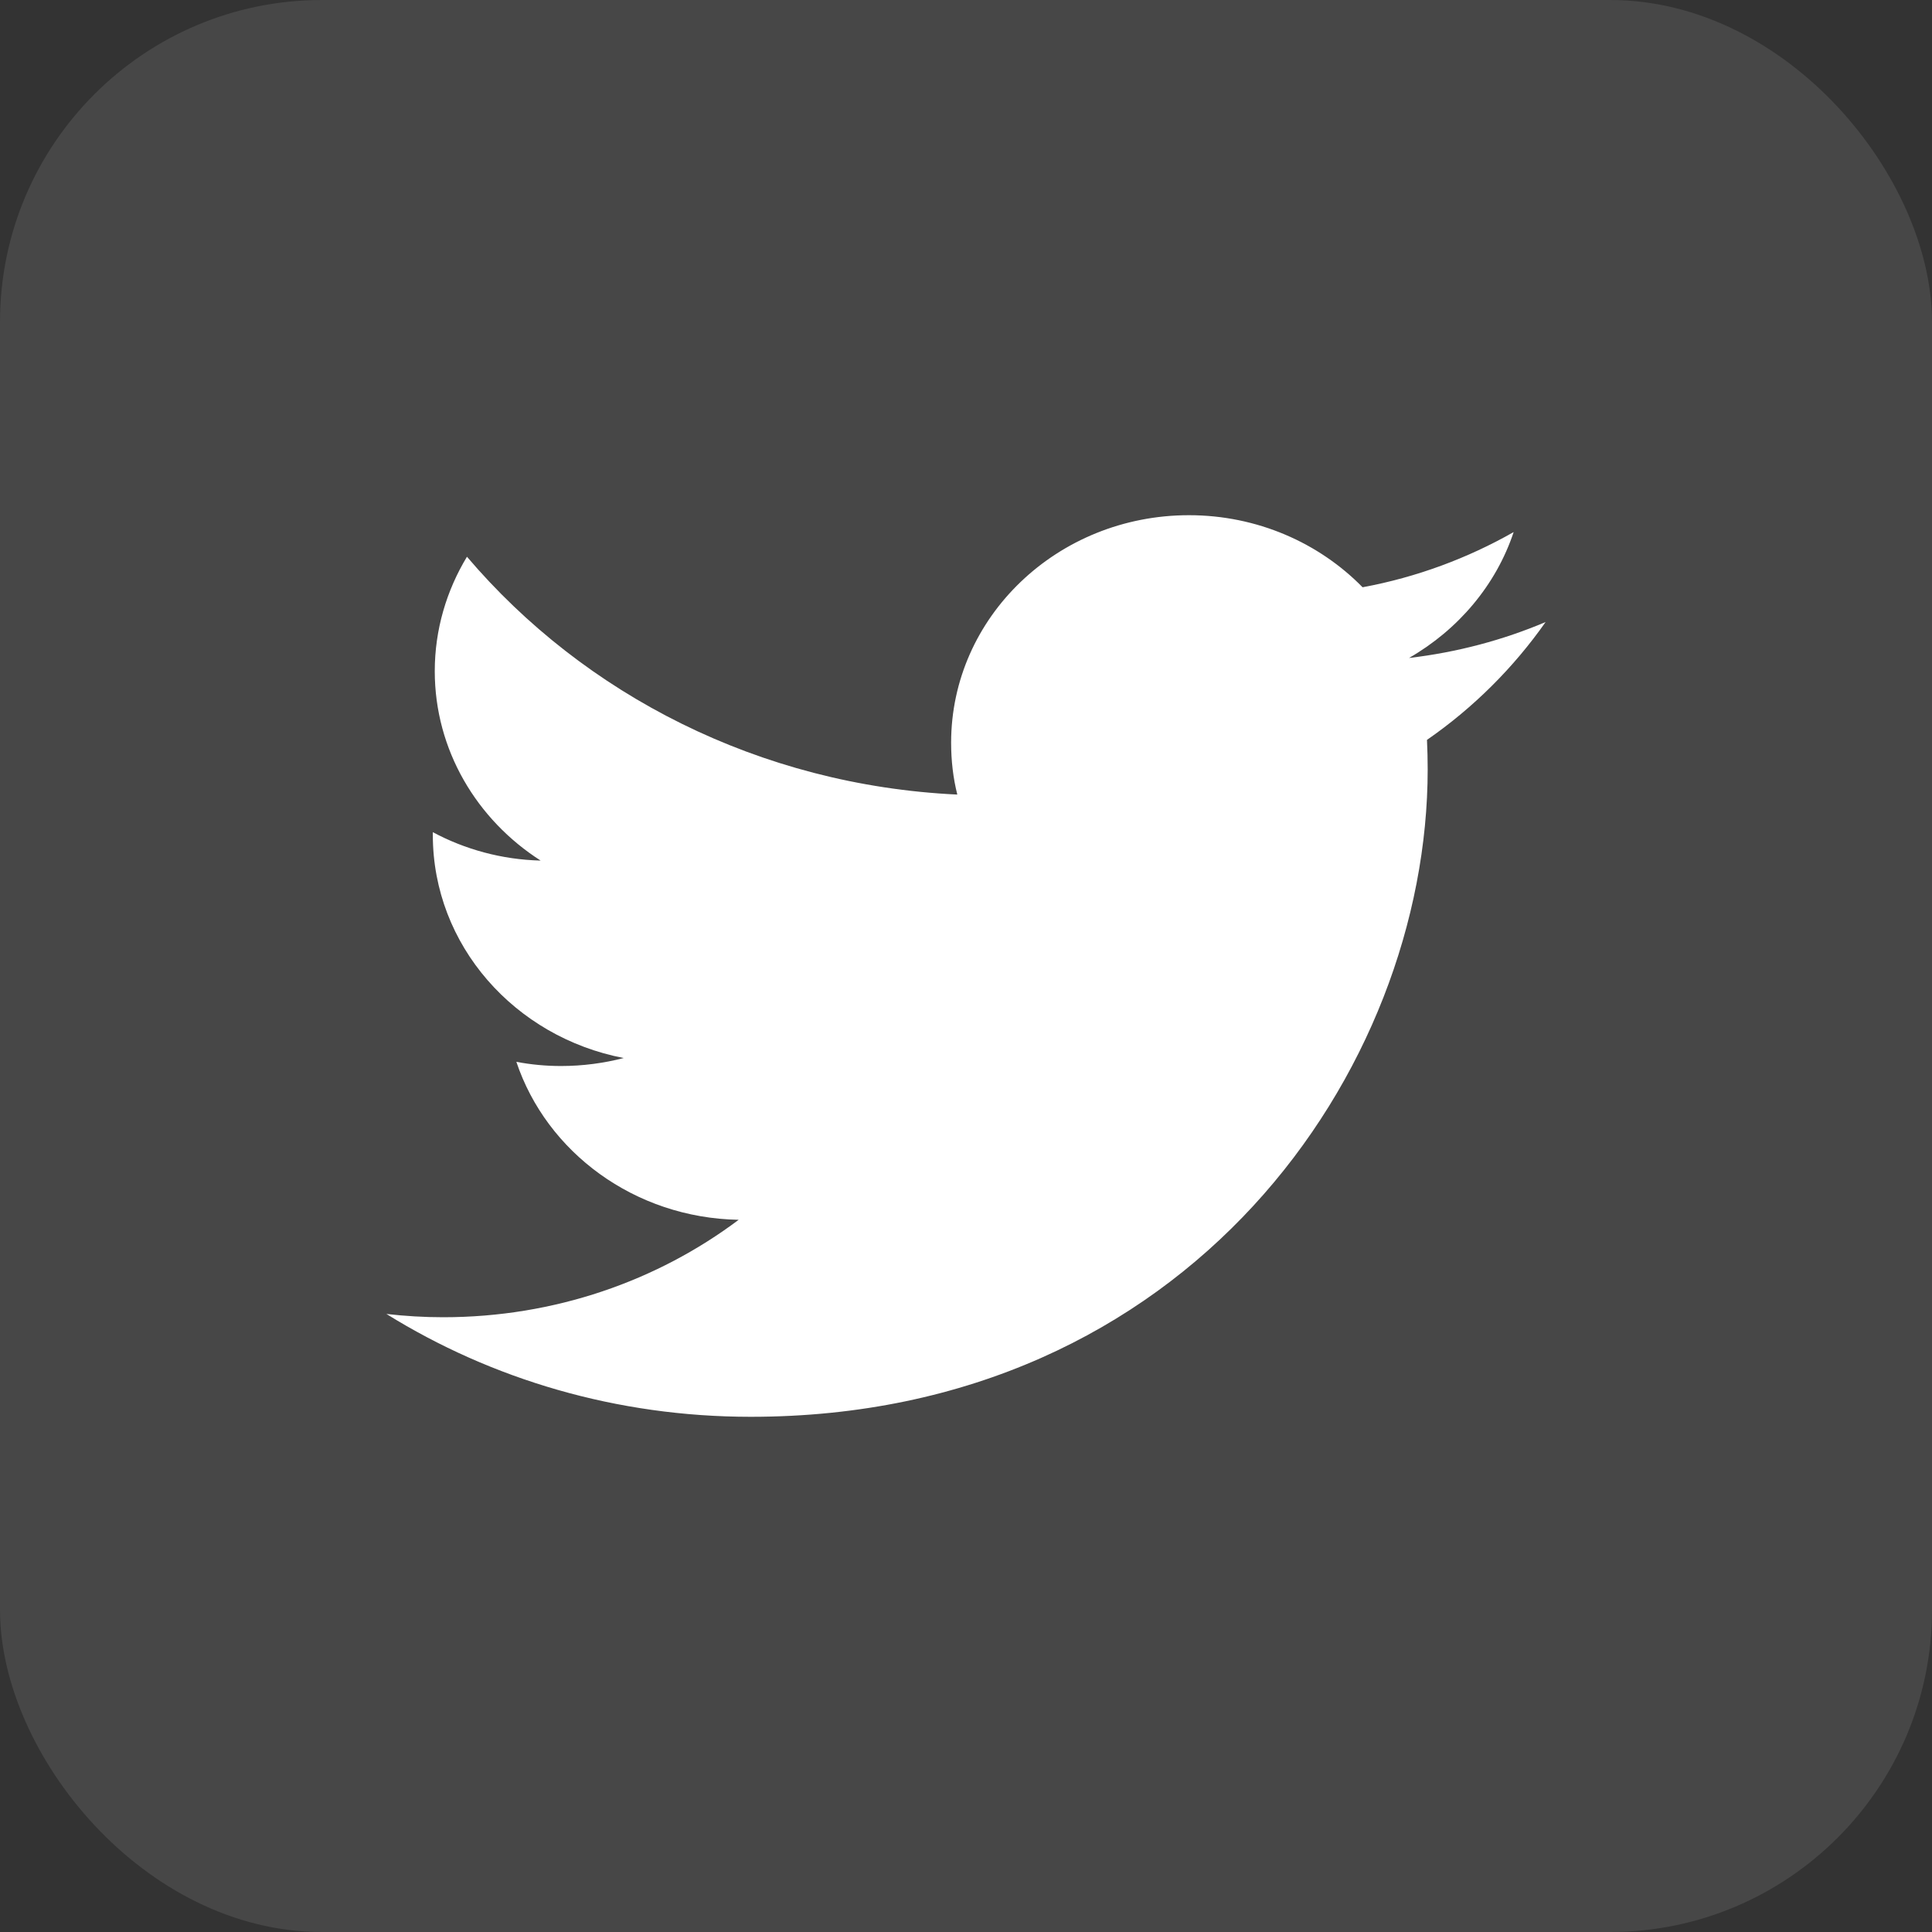
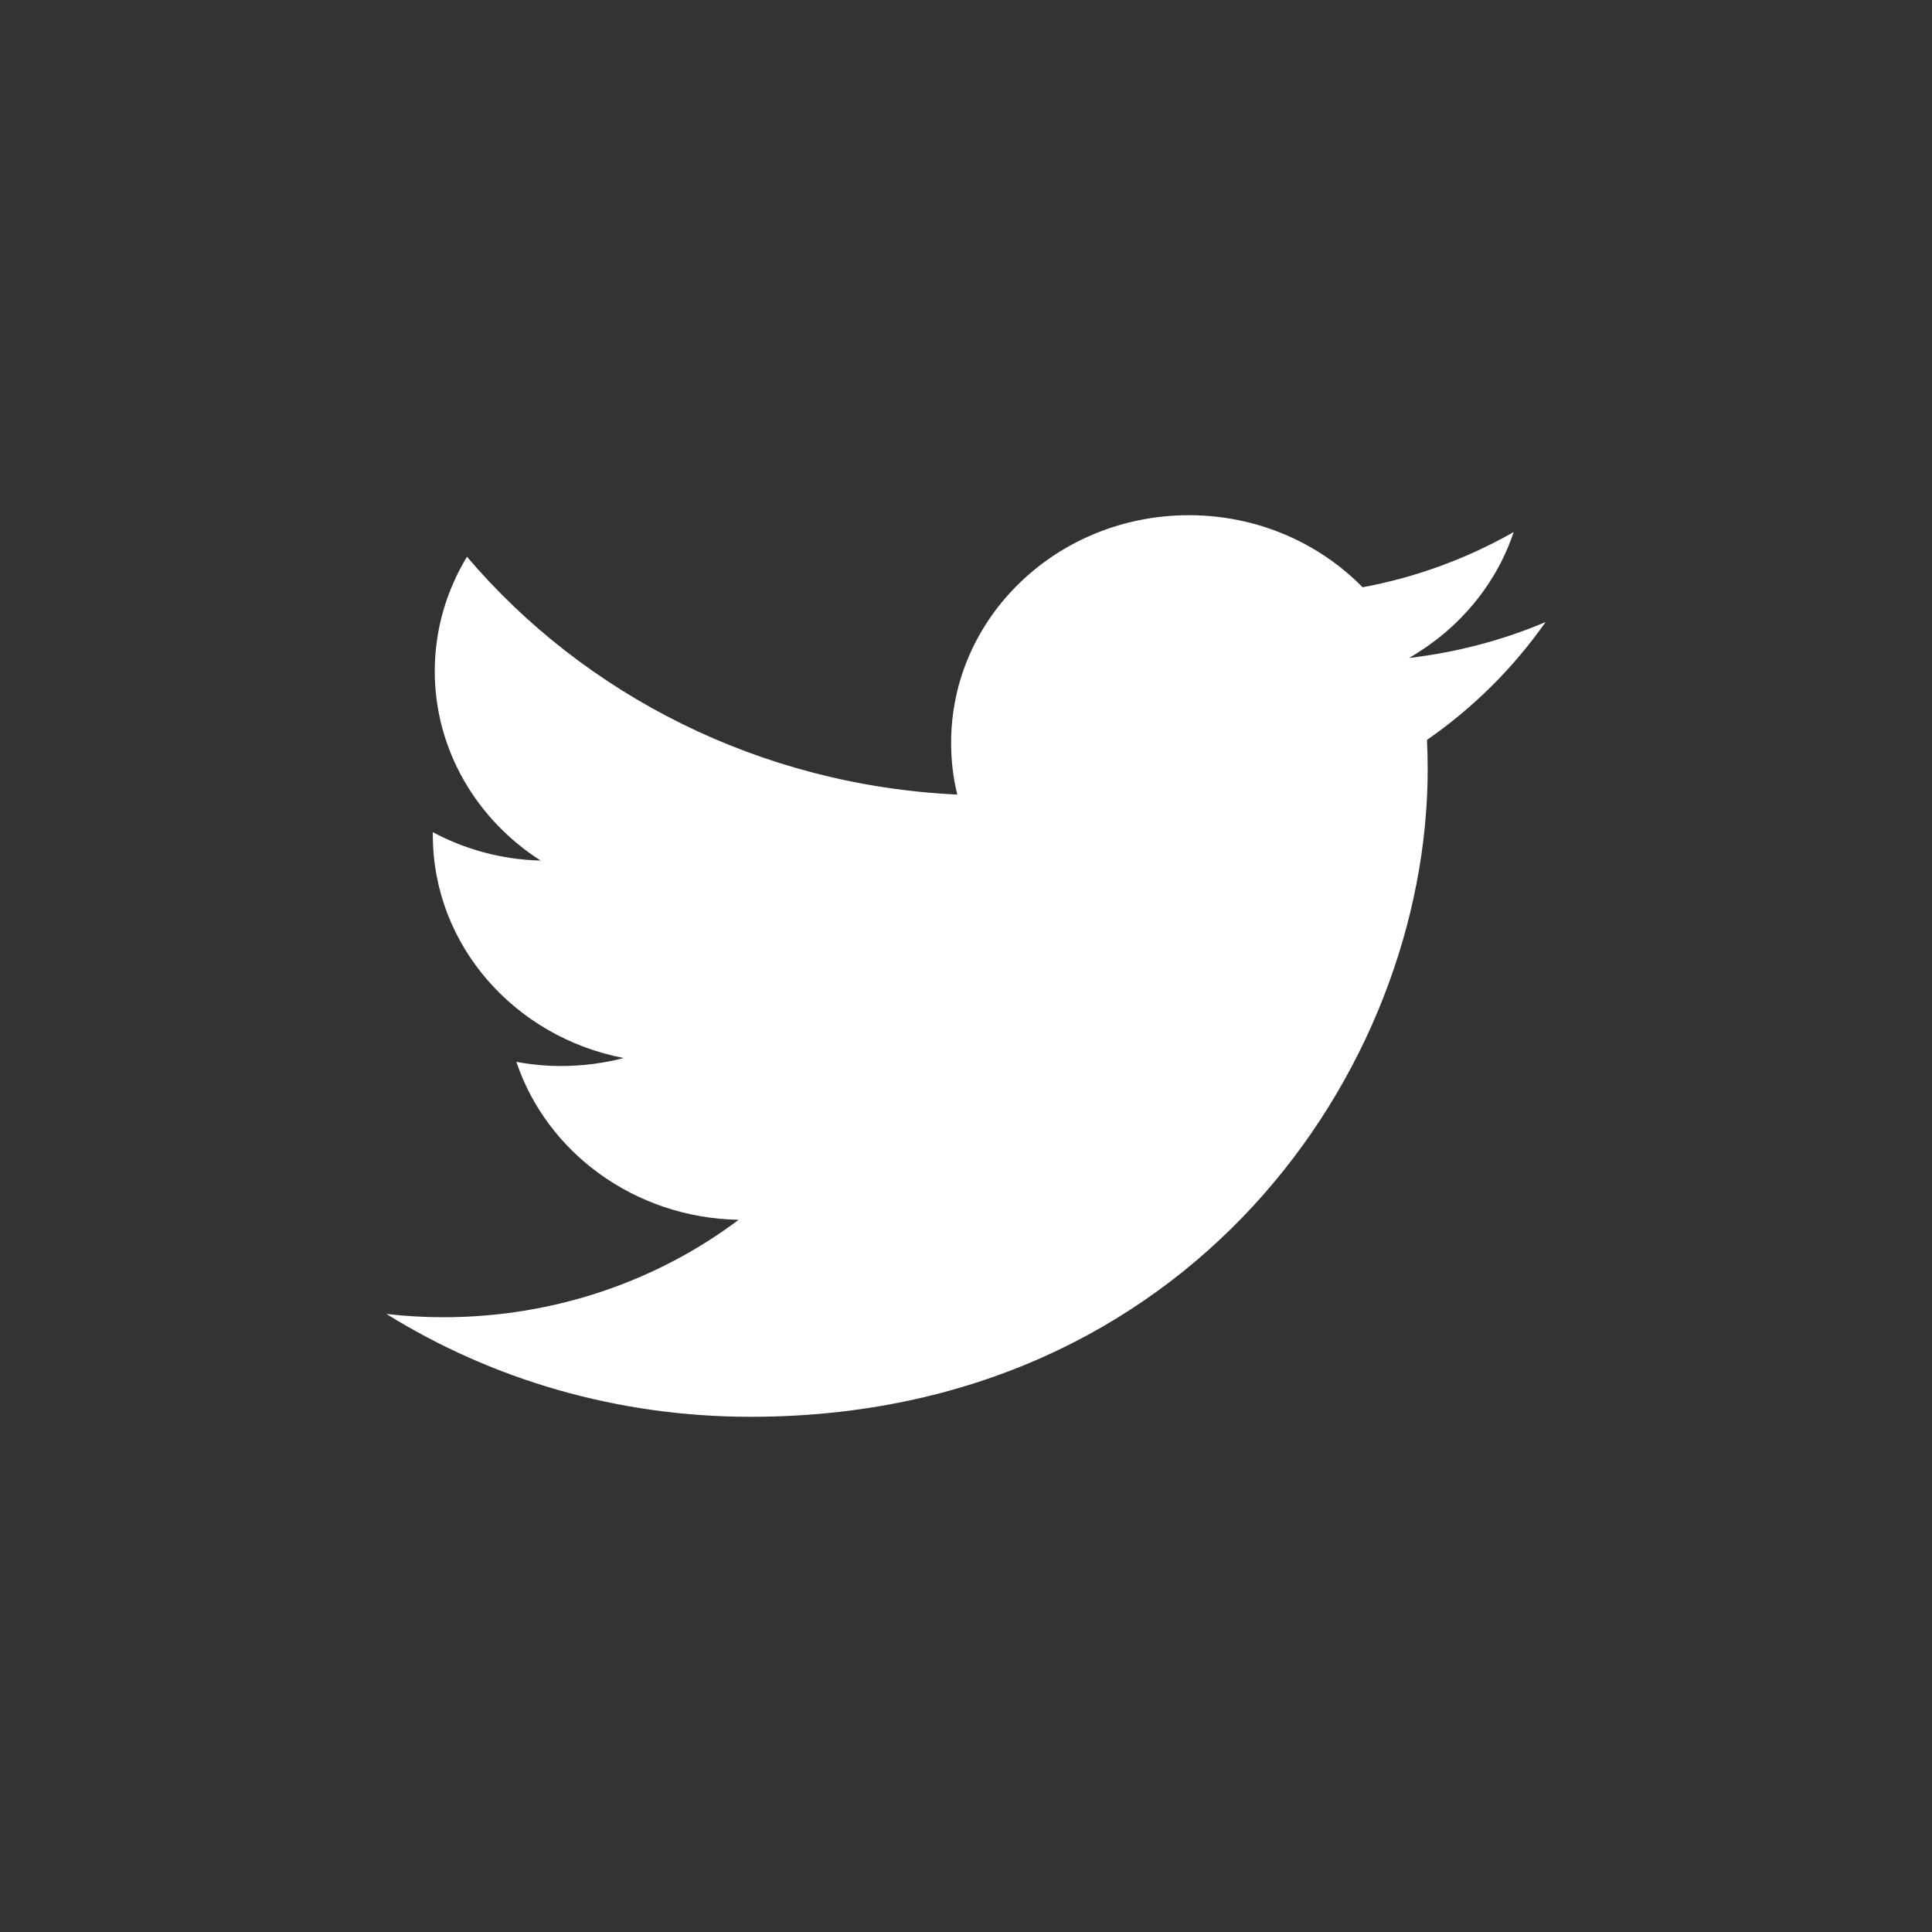
<svg xmlns="http://www.w3.org/2000/svg" width="30" height="30" viewBox="0 0 30 30" fill="none">
  <rect x="0" y="0" width="30" height="30" fill="#333333" stroke="none" />
-   <rect width="30" height="30" rx="5" fill="white" fill-opacity="0.1" />
  <path d="M24 9.659C23.336 9.94 22.627 10.129 21.879 10.217C22.642 9.779 23.23 9.086 23.504 8.262C22.791 8.667 22.001 8.963 21.158 9.119C20.483 8.43 19.522 8 18.462 8C16.421 8 14.769 9.582 14.769 11.533C14.769 11.81 14.8 12.08 14.865 12.338C11.794 12.193 9.071 10.785 7.251 8.645C6.935 9.167 6.751 9.776 6.751 10.421C6.751 11.646 7.404 12.729 8.395 13.363C7.789 13.348 7.217 13.188 6.721 12.922C6.721 12.937 6.721 12.951 6.721 12.966C6.721 14.679 7.995 16.105 9.685 16.429C9.376 16.509 9.048 16.553 8.712 16.553C8.476 16.553 8.243 16.531 8.018 16.488C8.487 17.891 9.853 18.912 11.47 18.941C10.207 19.889 8.613 20.454 6.881 20.454C6.584 20.454 6.29 20.436 6 20.403C7.633 21.417 9.574 22 11.657 22C18.454 22 22.169 16.615 22.169 11.945C22.169 11.792 22.165 11.639 22.158 11.489C22.879 10.99 23.504 10.366 24 9.659Z" fill="white" />
</svg>